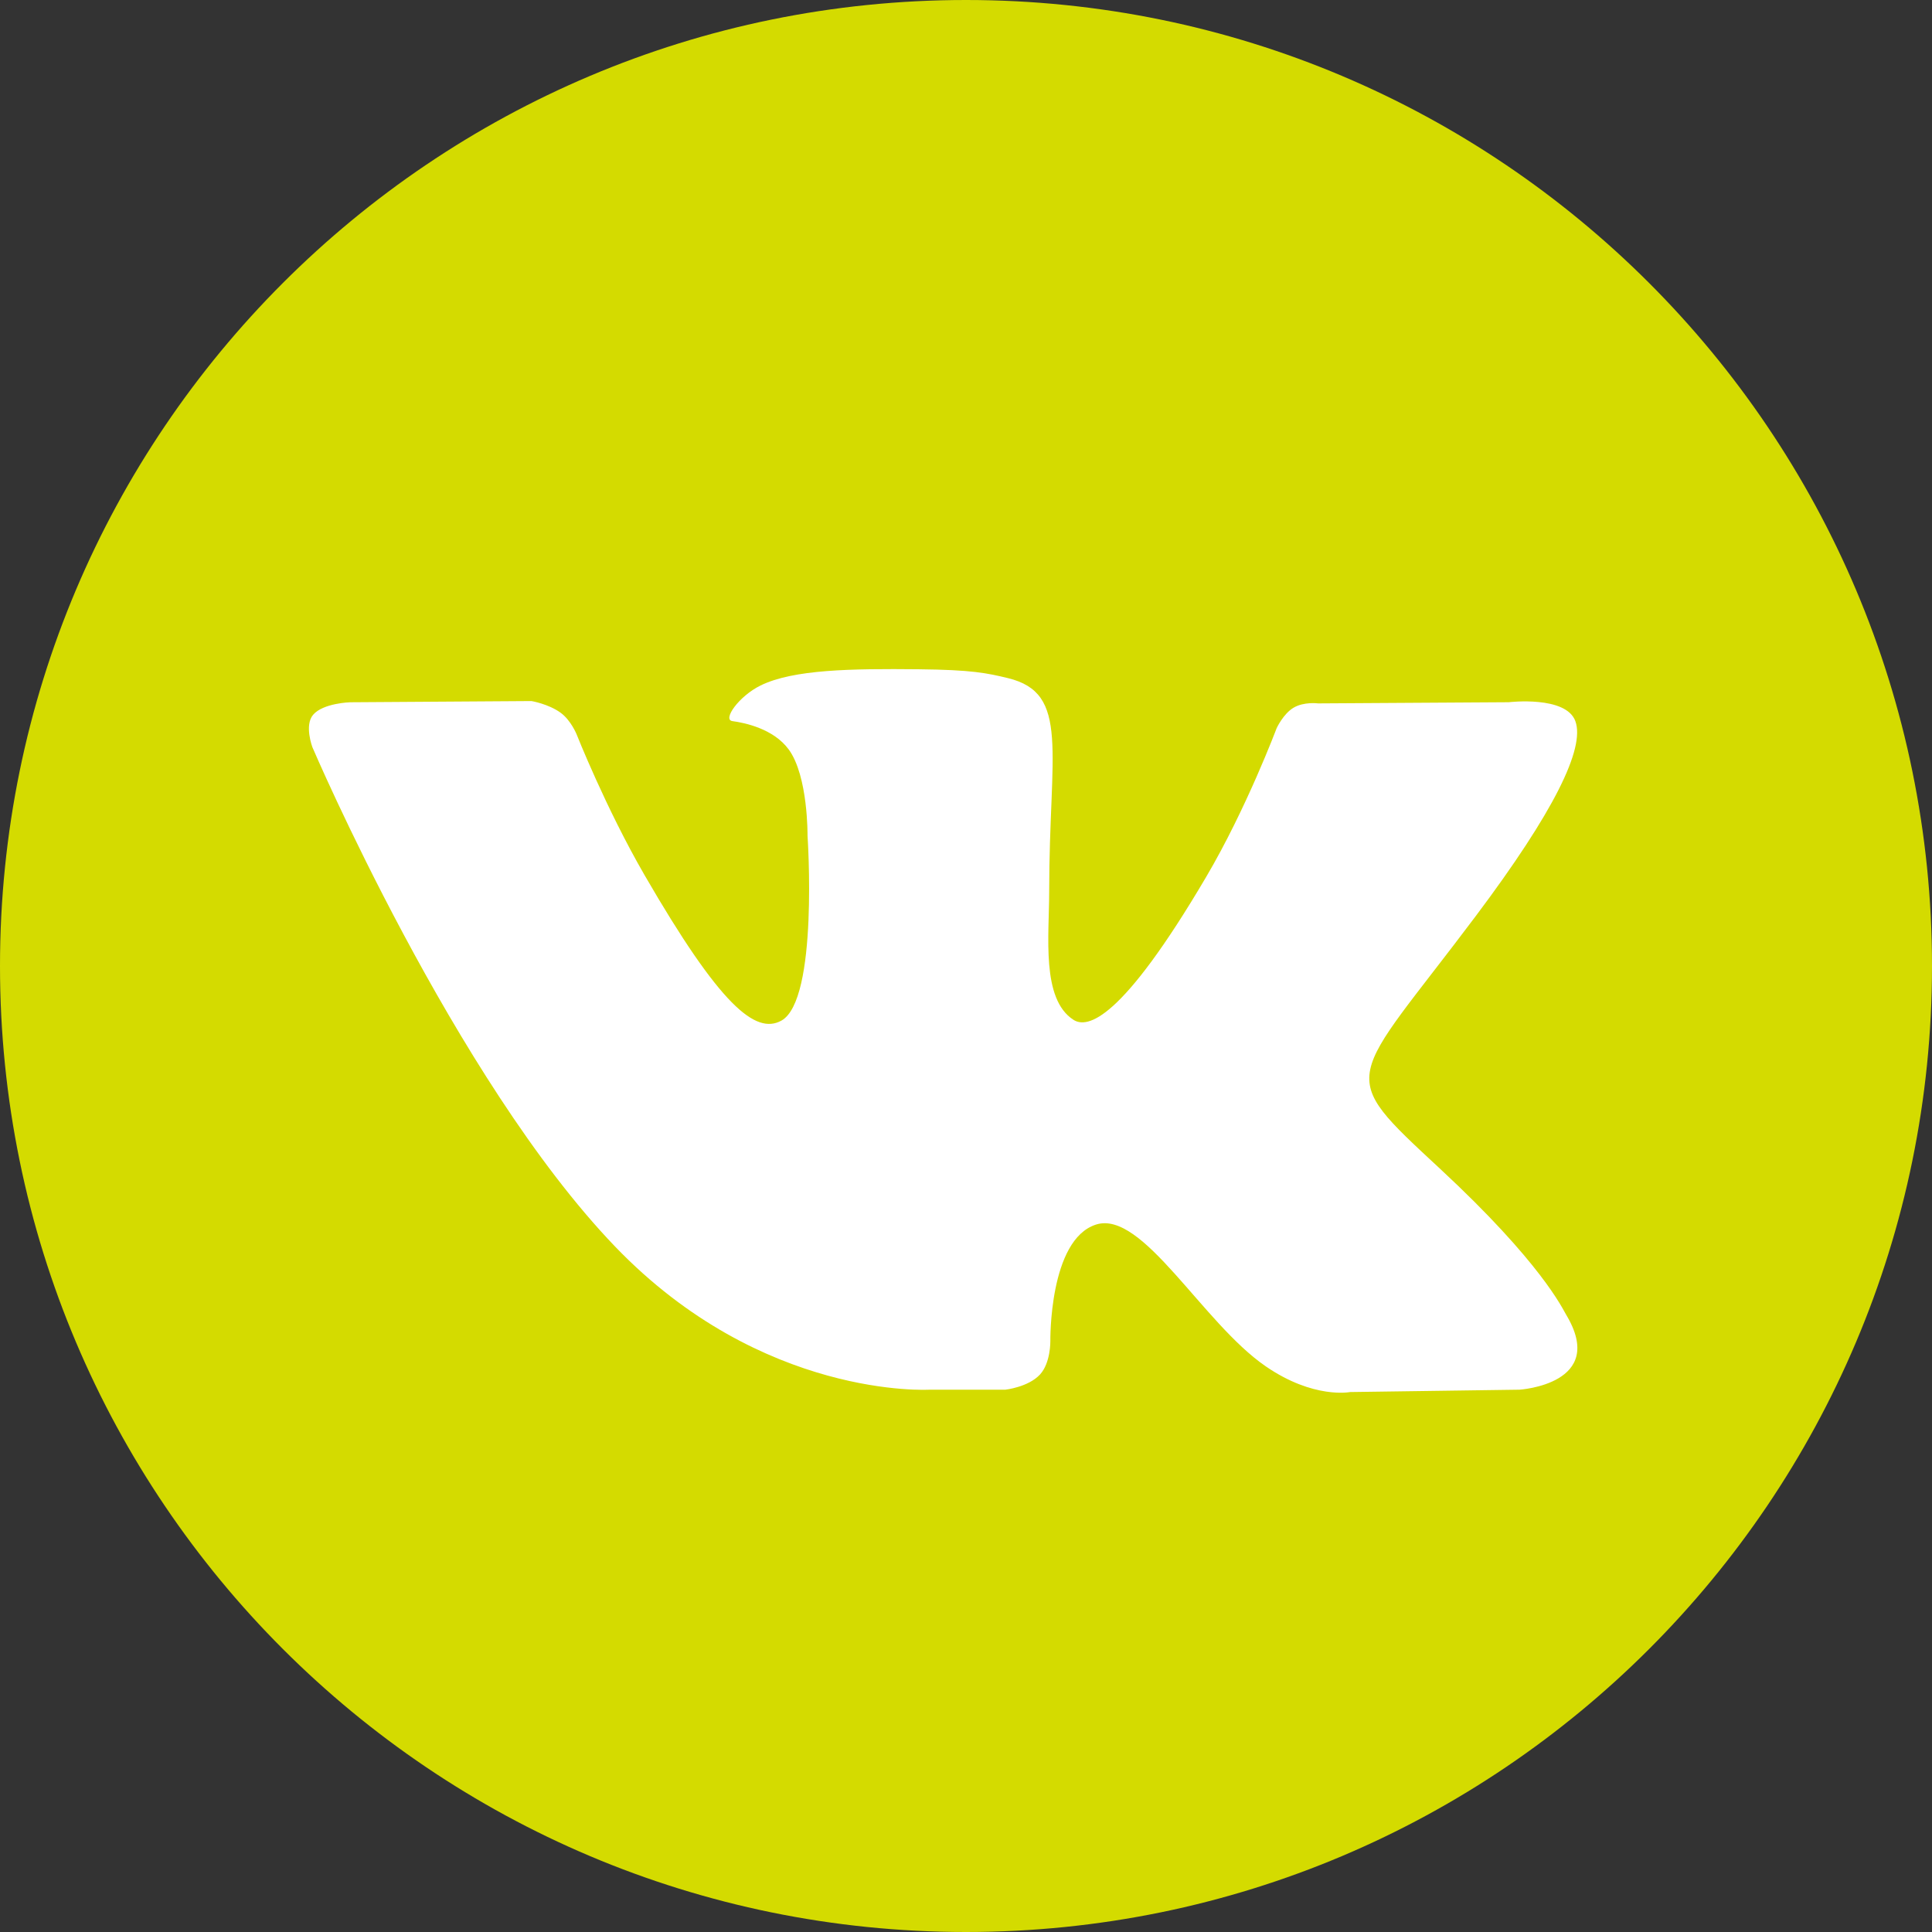
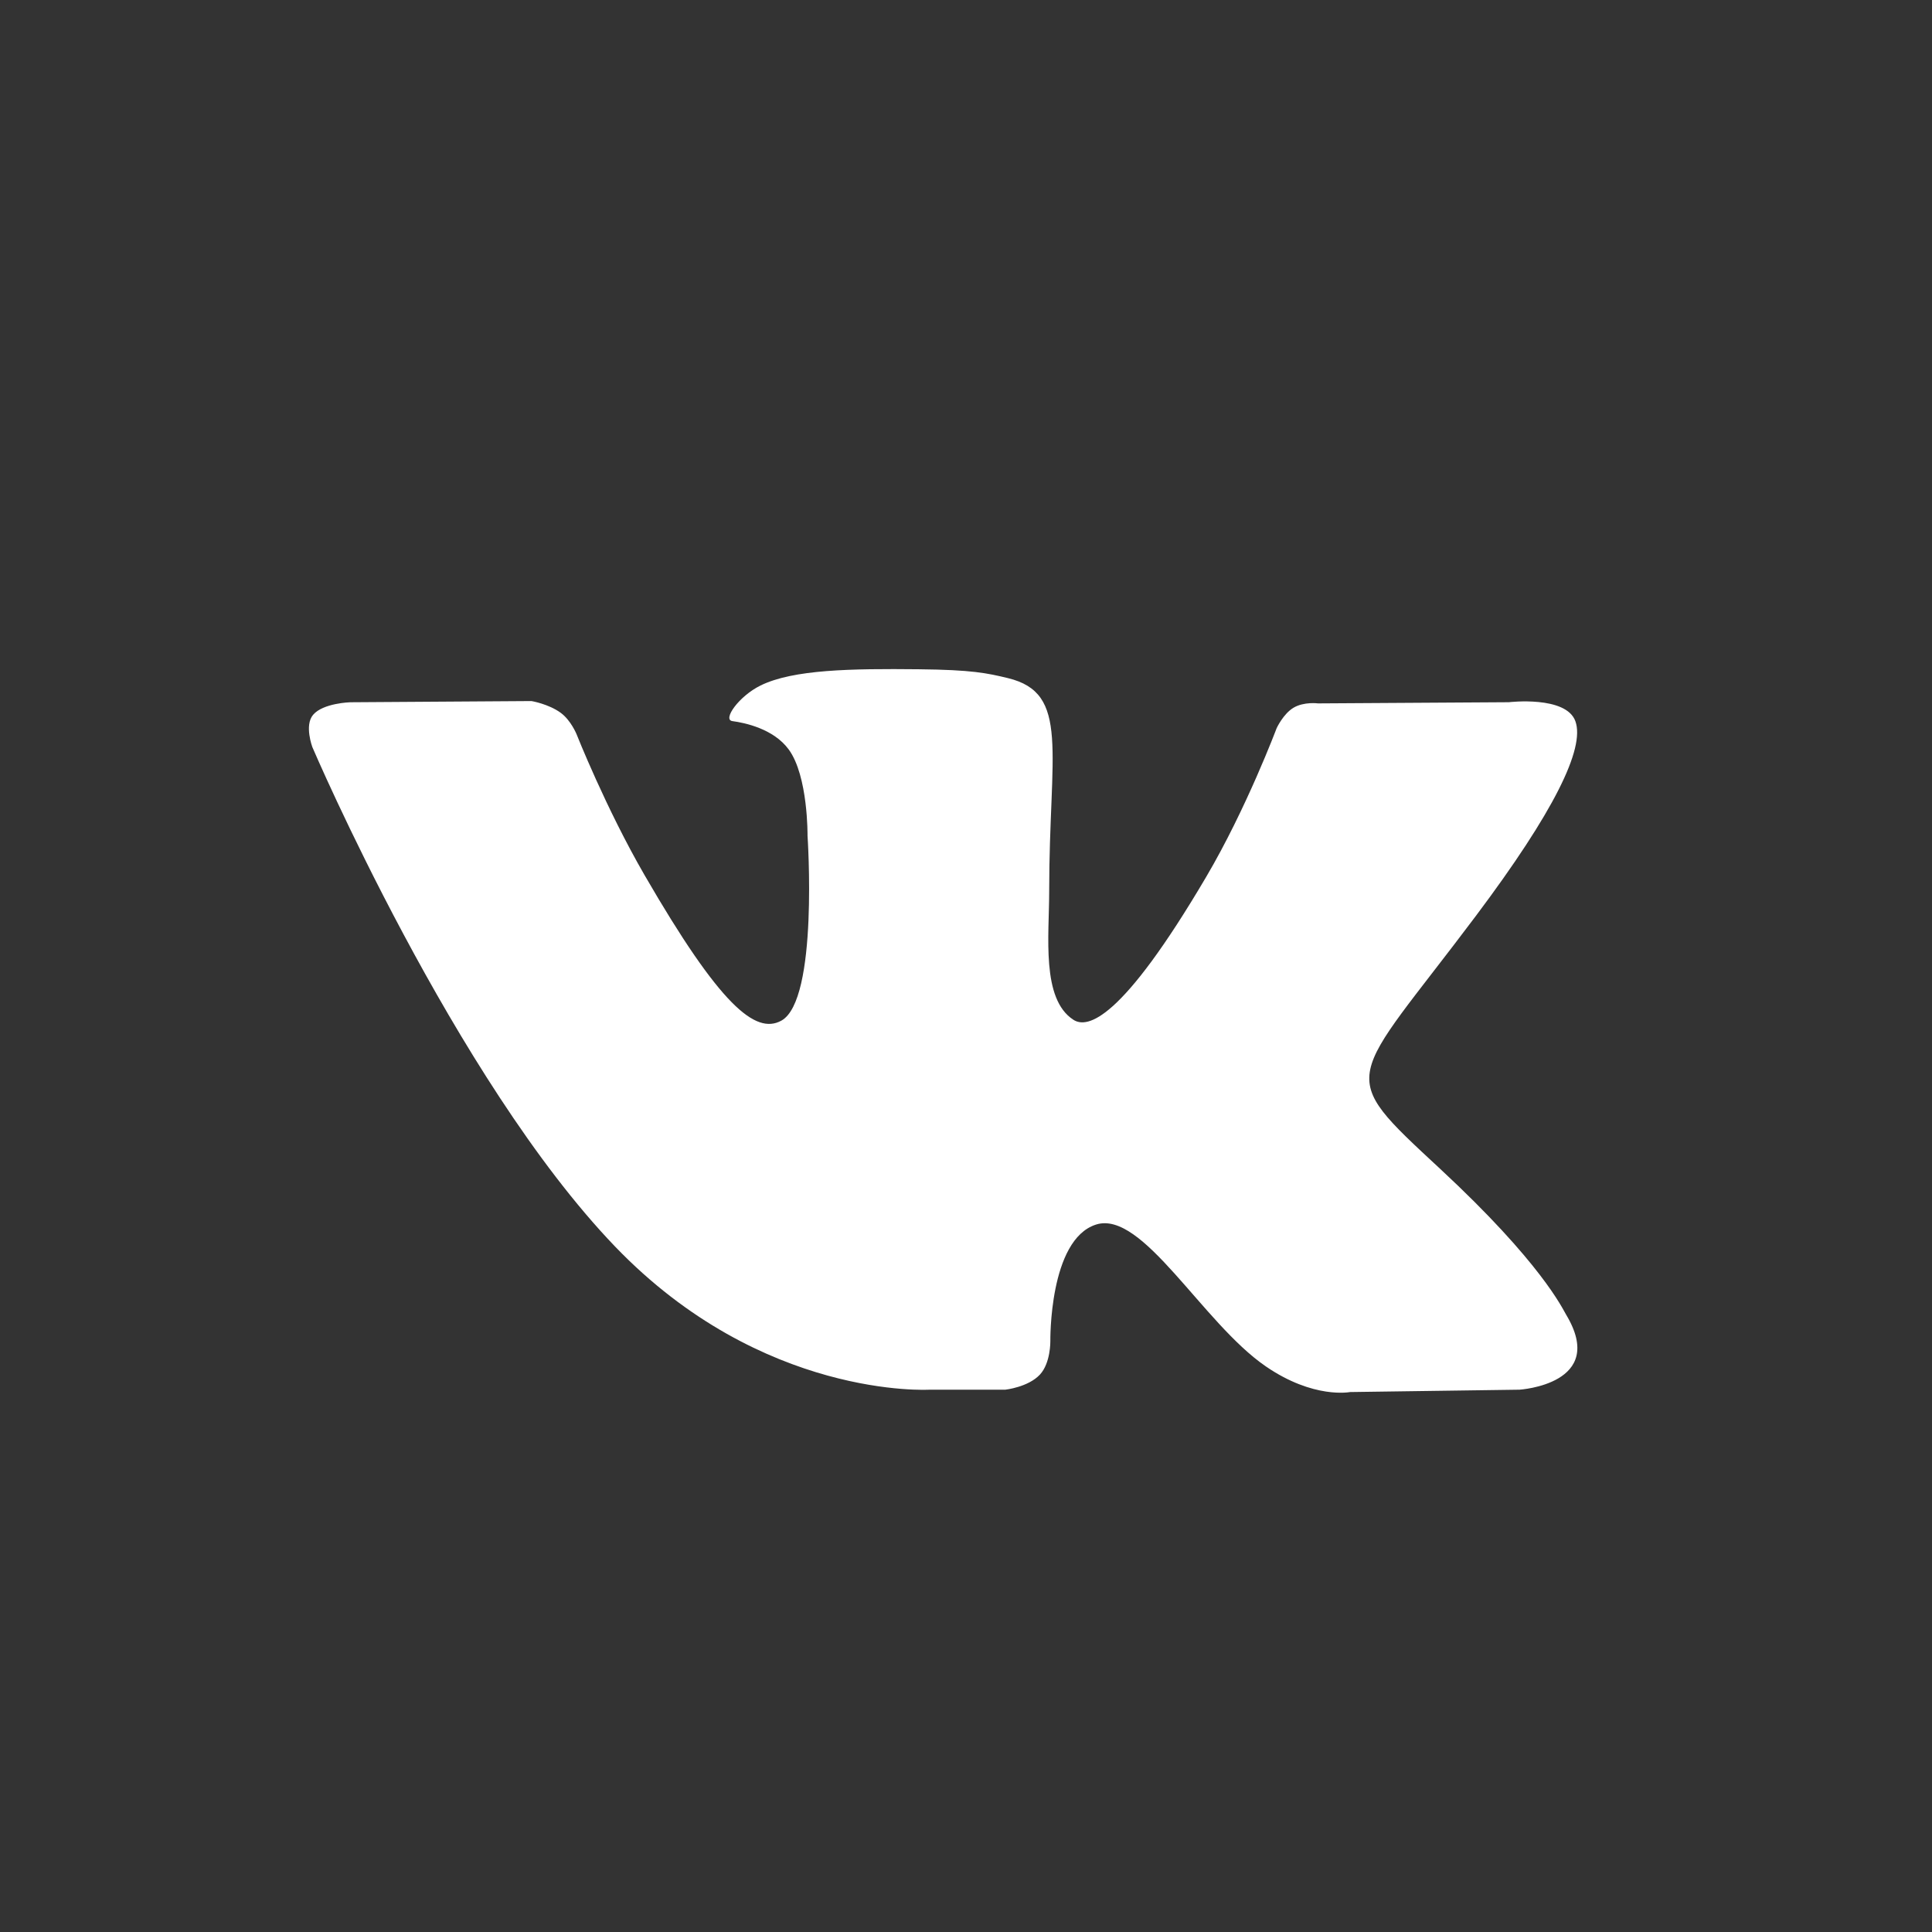
<svg xmlns="http://www.w3.org/2000/svg" xmlns:xlink="http://www.w3.org/1999/xlink" width="90" height="90" viewBox="0 0 90 90" version="1.1">
  <rect x="0" y="0" width="90" height="90" fill="#333333" stroke="none" />
  <title>vk</title>
  <desc>Created using Figma</desc>
  <g id="Canvas" transform="translate(74 594)">
    <g id="vk">
      <g id="Group">
        <g id="Group">
          <g id="XMLID 11">
            <use xlink:href="#path0_fill" transform="translate(-74 -594)" fill="#D4DB00" />
          </g>
        </g>
        <g id="Vector">
          <use xlink:href="#path1_fill" transform="translate(-59.609 -562.831)" fill="#FFFFFF" />
        </g>
      </g>
    </g>
  </g>
  <defs>
-     <path id="path0_fill" d="M 45 90C 69.853 90 90 69.853 90 45C 90 20.147 69.853 0 45 0C 20.147 0 0 20.147 0 45C 0 69.853 20.147 90 45 90Z" />
    <path id="path1_fill" fill-rule="evenodd" d="M 28.91 33.568L 32.442 33.568C 32.442 33.568 33.508 33.451 34.053 32.864C 34.554 32.325 34.538 31.312 34.538 31.312C 34.538 31.312 34.469 26.573 36.669 25.875C 38.837 25.188 41.622 30.456 44.573 32.481C 46.804 34.014 48.5 33.678 48.5 33.678L 56.391 33.568C 56.391 33.568 60.519 33.314 58.562 30.068C 58.401 29.803 57.422 27.667 52.695 23.279C 47.747 18.687 48.41 19.43 54.37 11.486C 57.999 6.648 59.451 3.694 58.997 2.429C 58.565 1.225 55.895 1.543 55.895 1.543L 47.011 1.598C 47.011 1.598 46.352 1.509 45.864 1.801C 45.386 2.087 45.079 2.754 45.079 2.754C 45.079 2.754 43.673 6.498 41.797 9.682C 37.841 16.4 36.259 16.755 35.613 16.337C 34.108 15.365 34.484 12.432 34.484 10.348C 34.484 3.837 35.471 1.123 32.561 0.42C 31.595 0.187 30.885 0.033 28.415 0.008C 25.245 -0.025 22.561 0.017 21.042 0.762C 20.031 1.257 19.252 2.36 19.727 2.423C 20.314 2.502 21.644 2.782 22.349 3.742C 23.259 4.98 23.227 7.762 23.227 7.762C 23.227 7.762 23.75 15.426 22.005 16.378C 20.808 17.031 19.165 15.698 15.638 9.603C 13.831 6.481 12.466 3.03 12.466 3.03C 12.466 3.03 12.203 2.385 11.734 2.04C 11.164 1.622 10.368 1.489 10.368 1.489L 1.926 1.545C 1.926 1.545 0.658 1.58 0.193 2.131C -0.221 2.621 0.16 3.635 0.16 3.635C 0.16 3.635 6.77 19.099 14.254 26.892C 21.117 34.037 28.91 33.568 28.91 33.568Z" />
  </defs>
</svg>